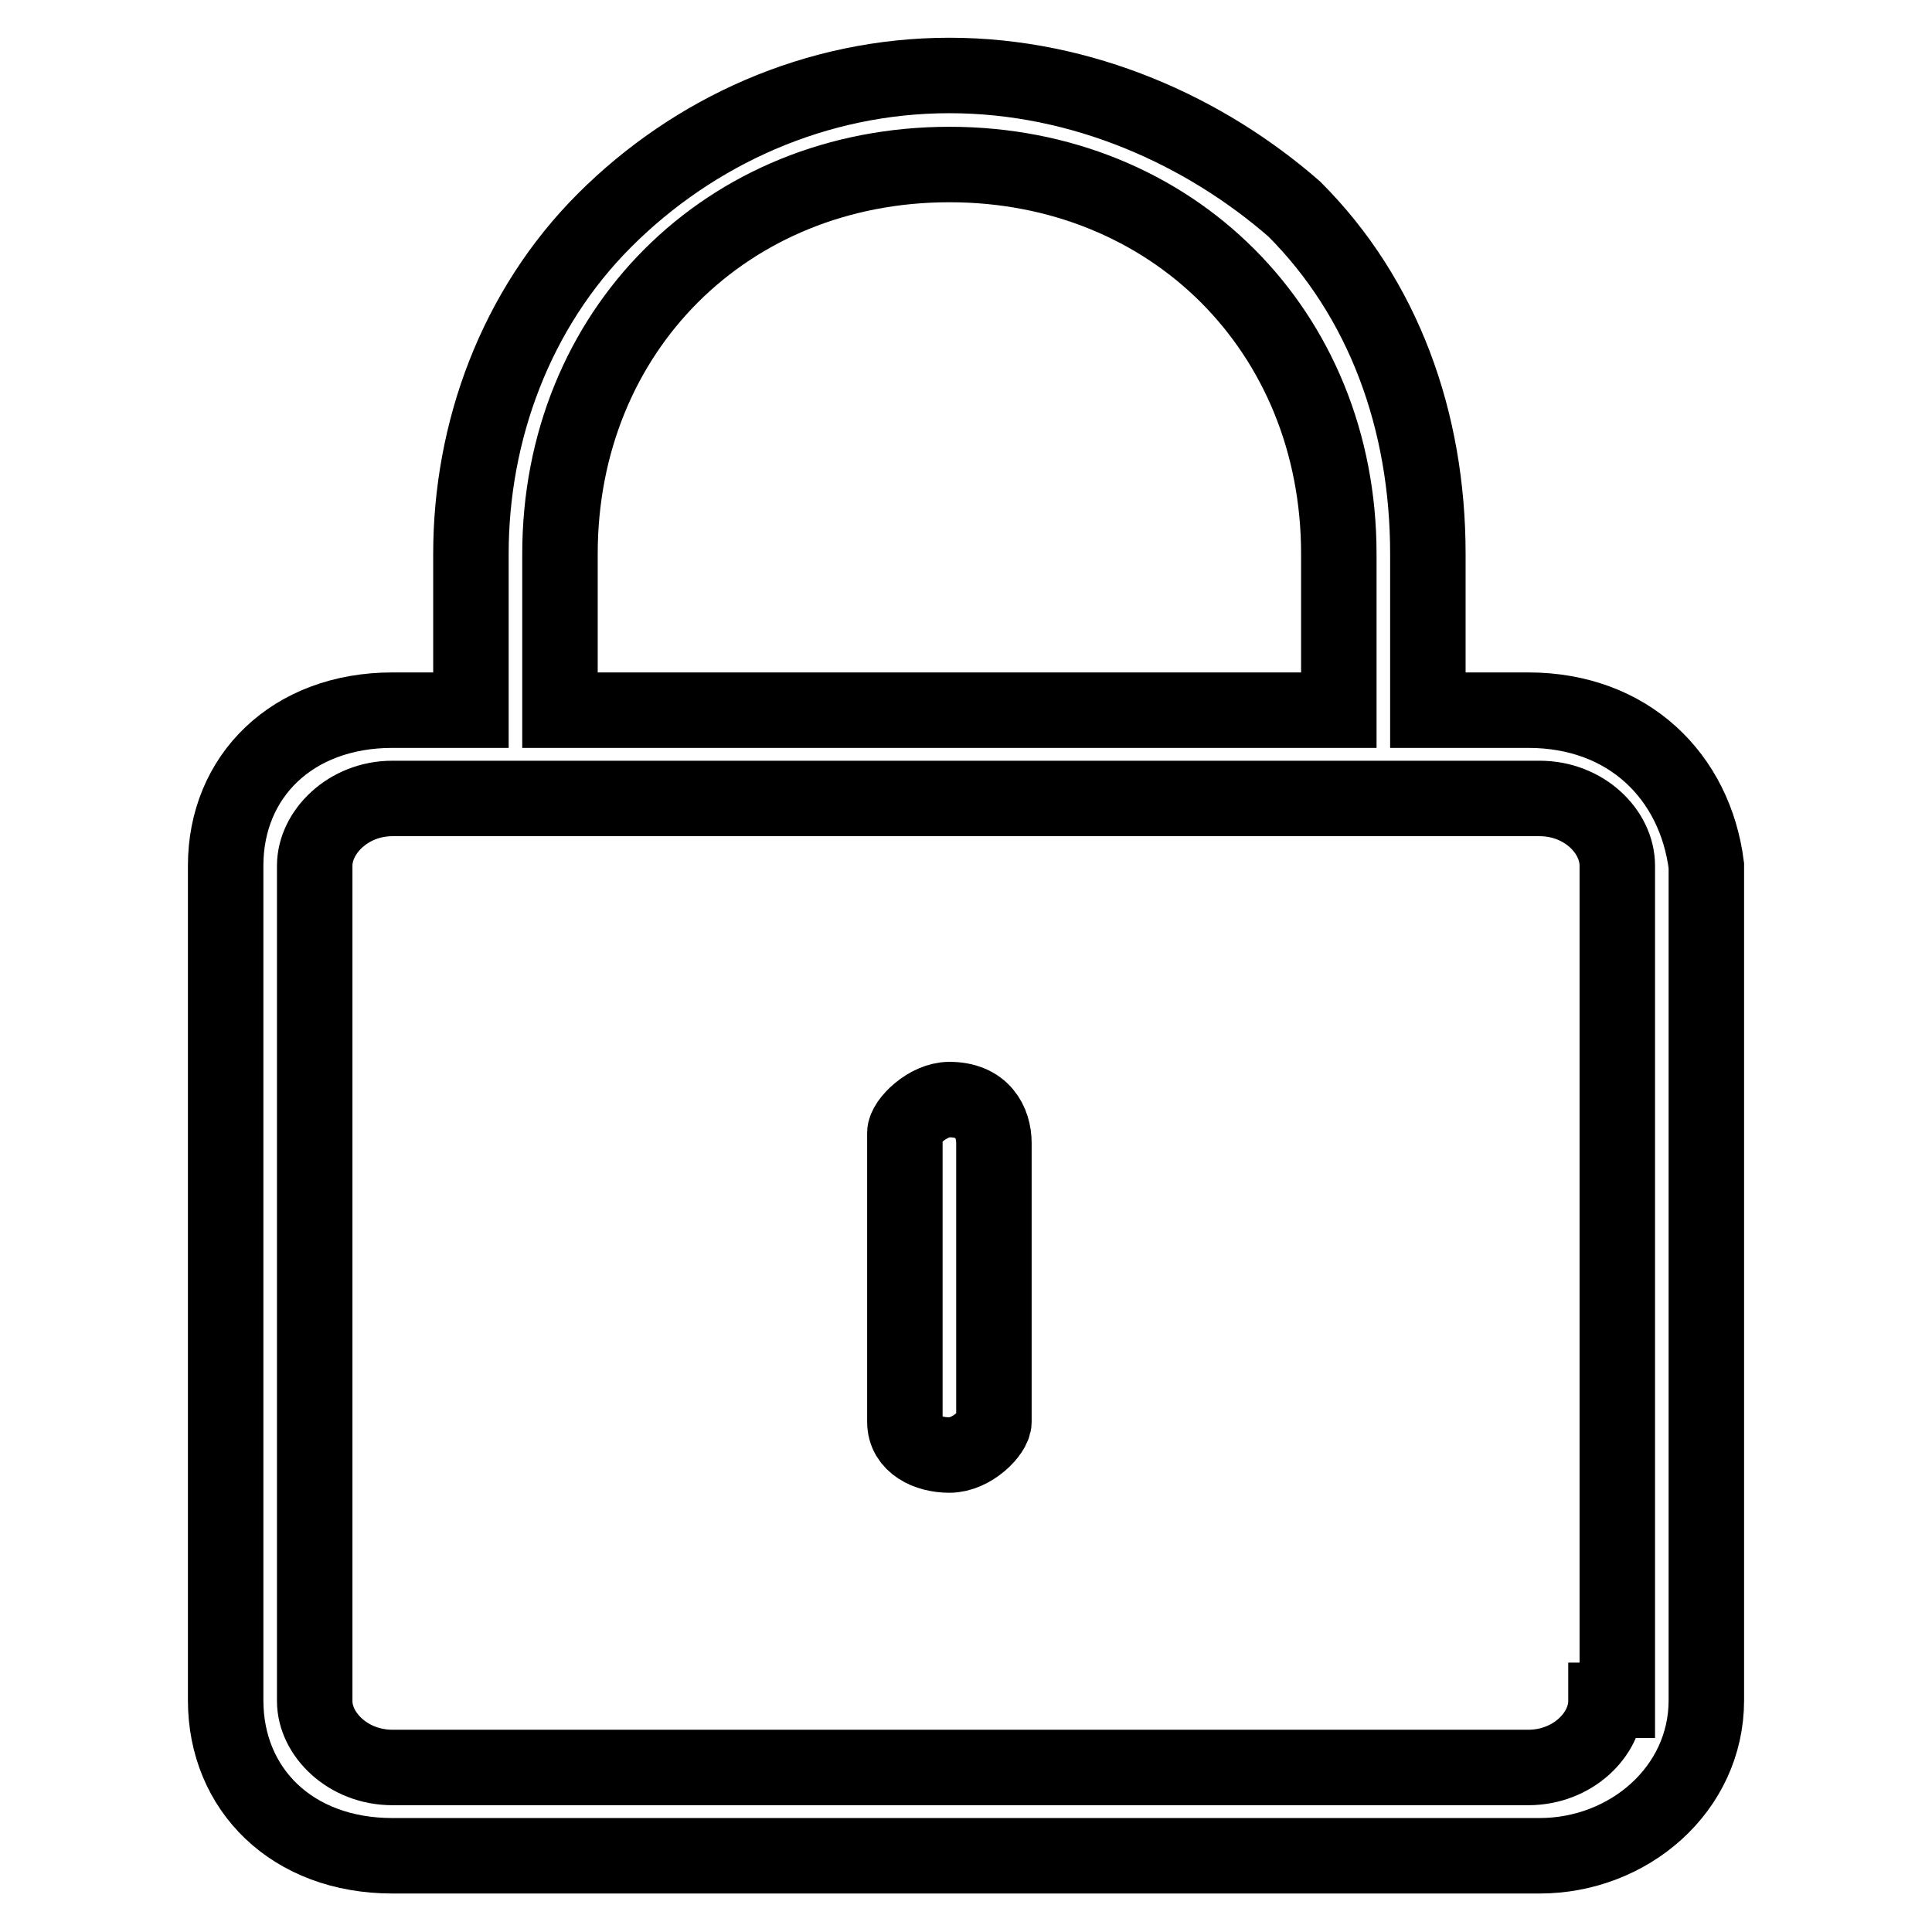
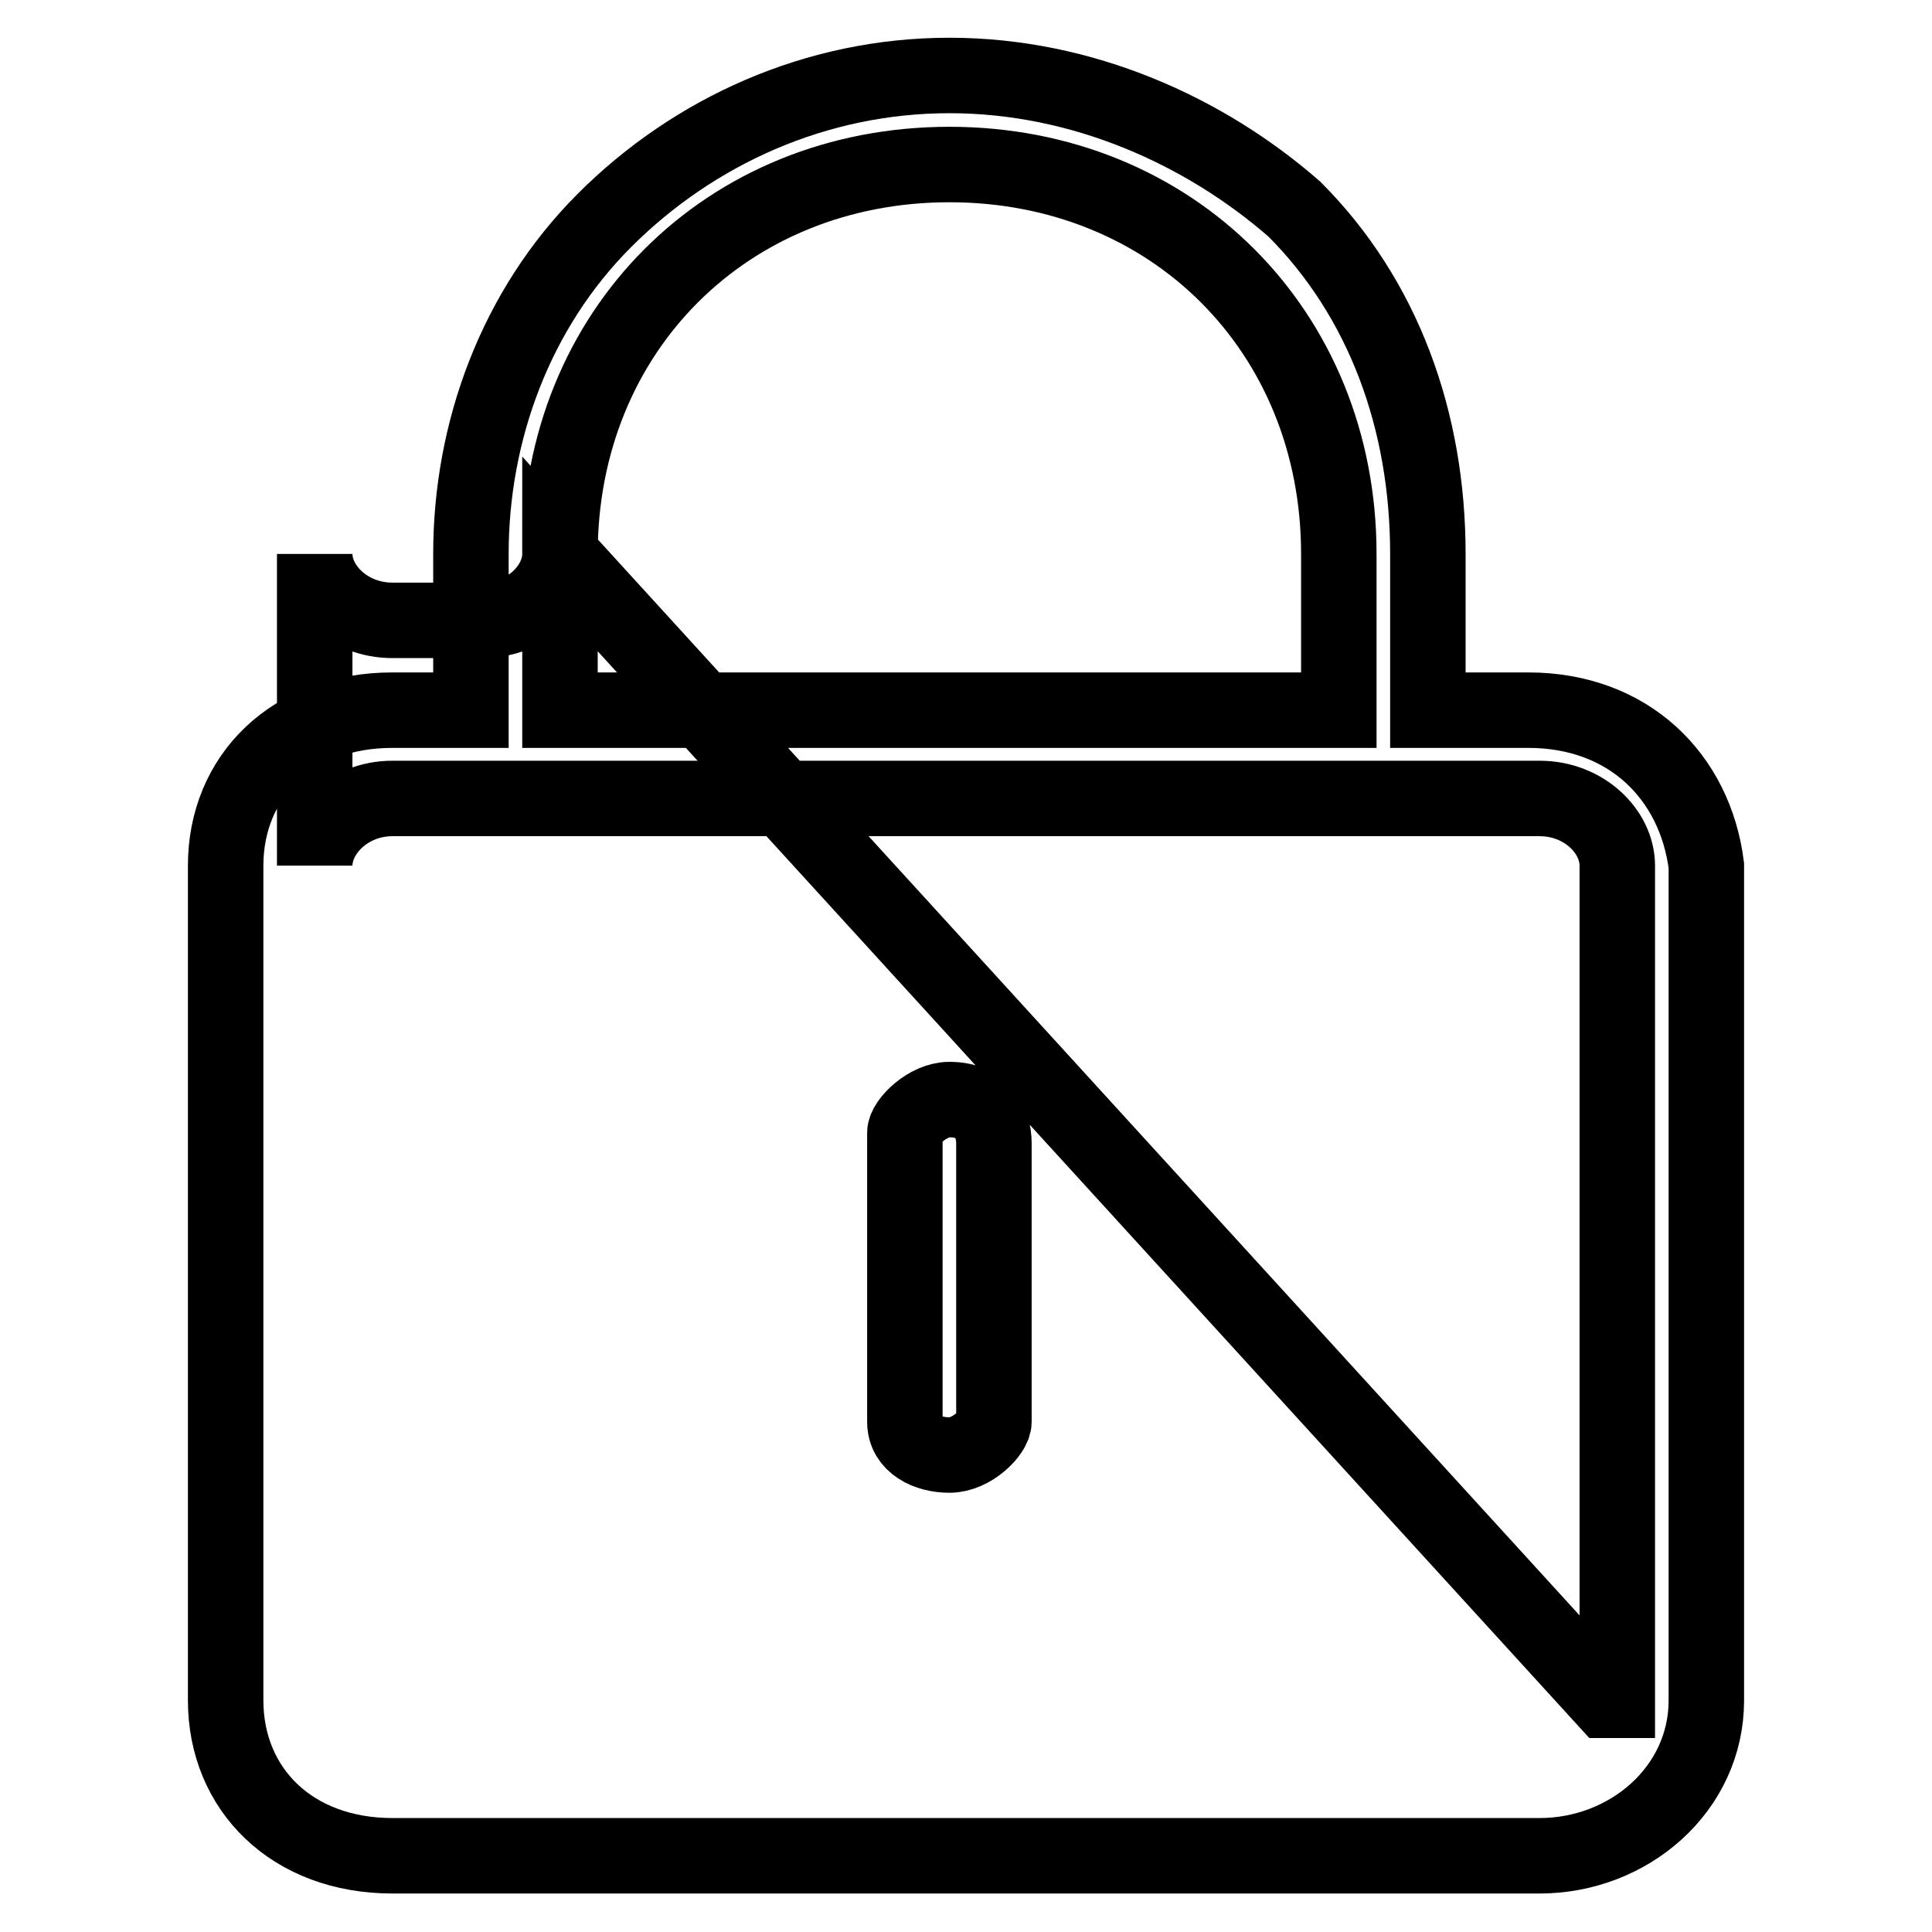
<svg xmlns="http://www.w3.org/2000/svg" version="1.1" x="0px" y="0px" viewBox="0 0 256 256" enable-background="new 0 0 256 256" xml:space="preserve">
  <g>
-     <path stroke-width="10" fill-opacity="0" stroke="#000000" d="M125.8,145.7c-2.9,0-5.9,3-5.9,4.4v38.3c0,3,3,4.4,5.9,4.4c3,0,5.9-3,5.9-4.4v-36.9 C131.7,148.7,130.2,145.7,125.8,145.7z M202.5,94.1h-13.3V73.4c0-17.7-5.9-33.9-17.7-45.7c-11.8-10.3-28-17.7-45.7-17.7 c-17.7,0-33.9,7.4-45.7,19.2C68.3,41,62.4,57.2,62.4,73.4v20.7H52c-13.3,0-22.1,8.8-22.1,20.6v110.6c0,11.8,8.8,20.6,22.1,20.6H204 c11.8,0,22.1-8.8,22.1-20.6V114.7C224.6,102.9,215.8,94.1,202.5,94.1z M74.2,73.4c0-29.5,22.1-51.6,51.6-51.6s51.6,22.1,51.6,51.6 v20.7H74.2V73.4z M212.8,225.4c0,4.4-4.4,8.8-10.3,8.8H52c-5.9,0-10.3-4.4-10.3-8.8V114.7c0-4.4,4.4-8.9,10.3-8.9H204 c5.9,0,10.3,4.4,10.3,8.9v110.6H212.8z" />
+     <path stroke-width="10" fill-opacity="0" stroke="#000000" d="M125.8,145.7c-2.9,0-5.9,3-5.9,4.4v38.3c0,3,3,4.4,5.9,4.4c3,0,5.9-3,5.9-4.4v-36.9 C131.7,148.7,130.2,145.7,125.8,145.7z M202.5,94.1h-13.3V73.4c0-17.7-5.9-33.9-17.7-45.7c-11.8-10.3-28-17.7-45.7-17.7 c-17.7,0-33.9,7.4-45.7,19.2C68.3,41,62.4,57.2,62.4,73.4v20.7H52c-13.3,0-22.1,8.8-22.1,20.6v110.6c0,11.8,8.8,20.6,22.1,20.6H204 c11.8,0,22.1-8.8,22.1-20.6V114.7C224.6,102.9,215.8,94.1,202.5,94.1z M74.2,73.4c0-29.5,22.1-51.6,51.6-51.6s51.6,22.1,51.6,51.6 v20.7H74.2V73.4z c0,4.4-4.4,8.8-10.3,8.8H52c-5.9,0-10.3-4.4-10.3-8.8V114.7c0-4.4,4.4-8.9,10.3-8.9H204 c5.9,0,10.3,4.4,10.3,8.9v110.6H212.8z" />
  </g>
</svg>